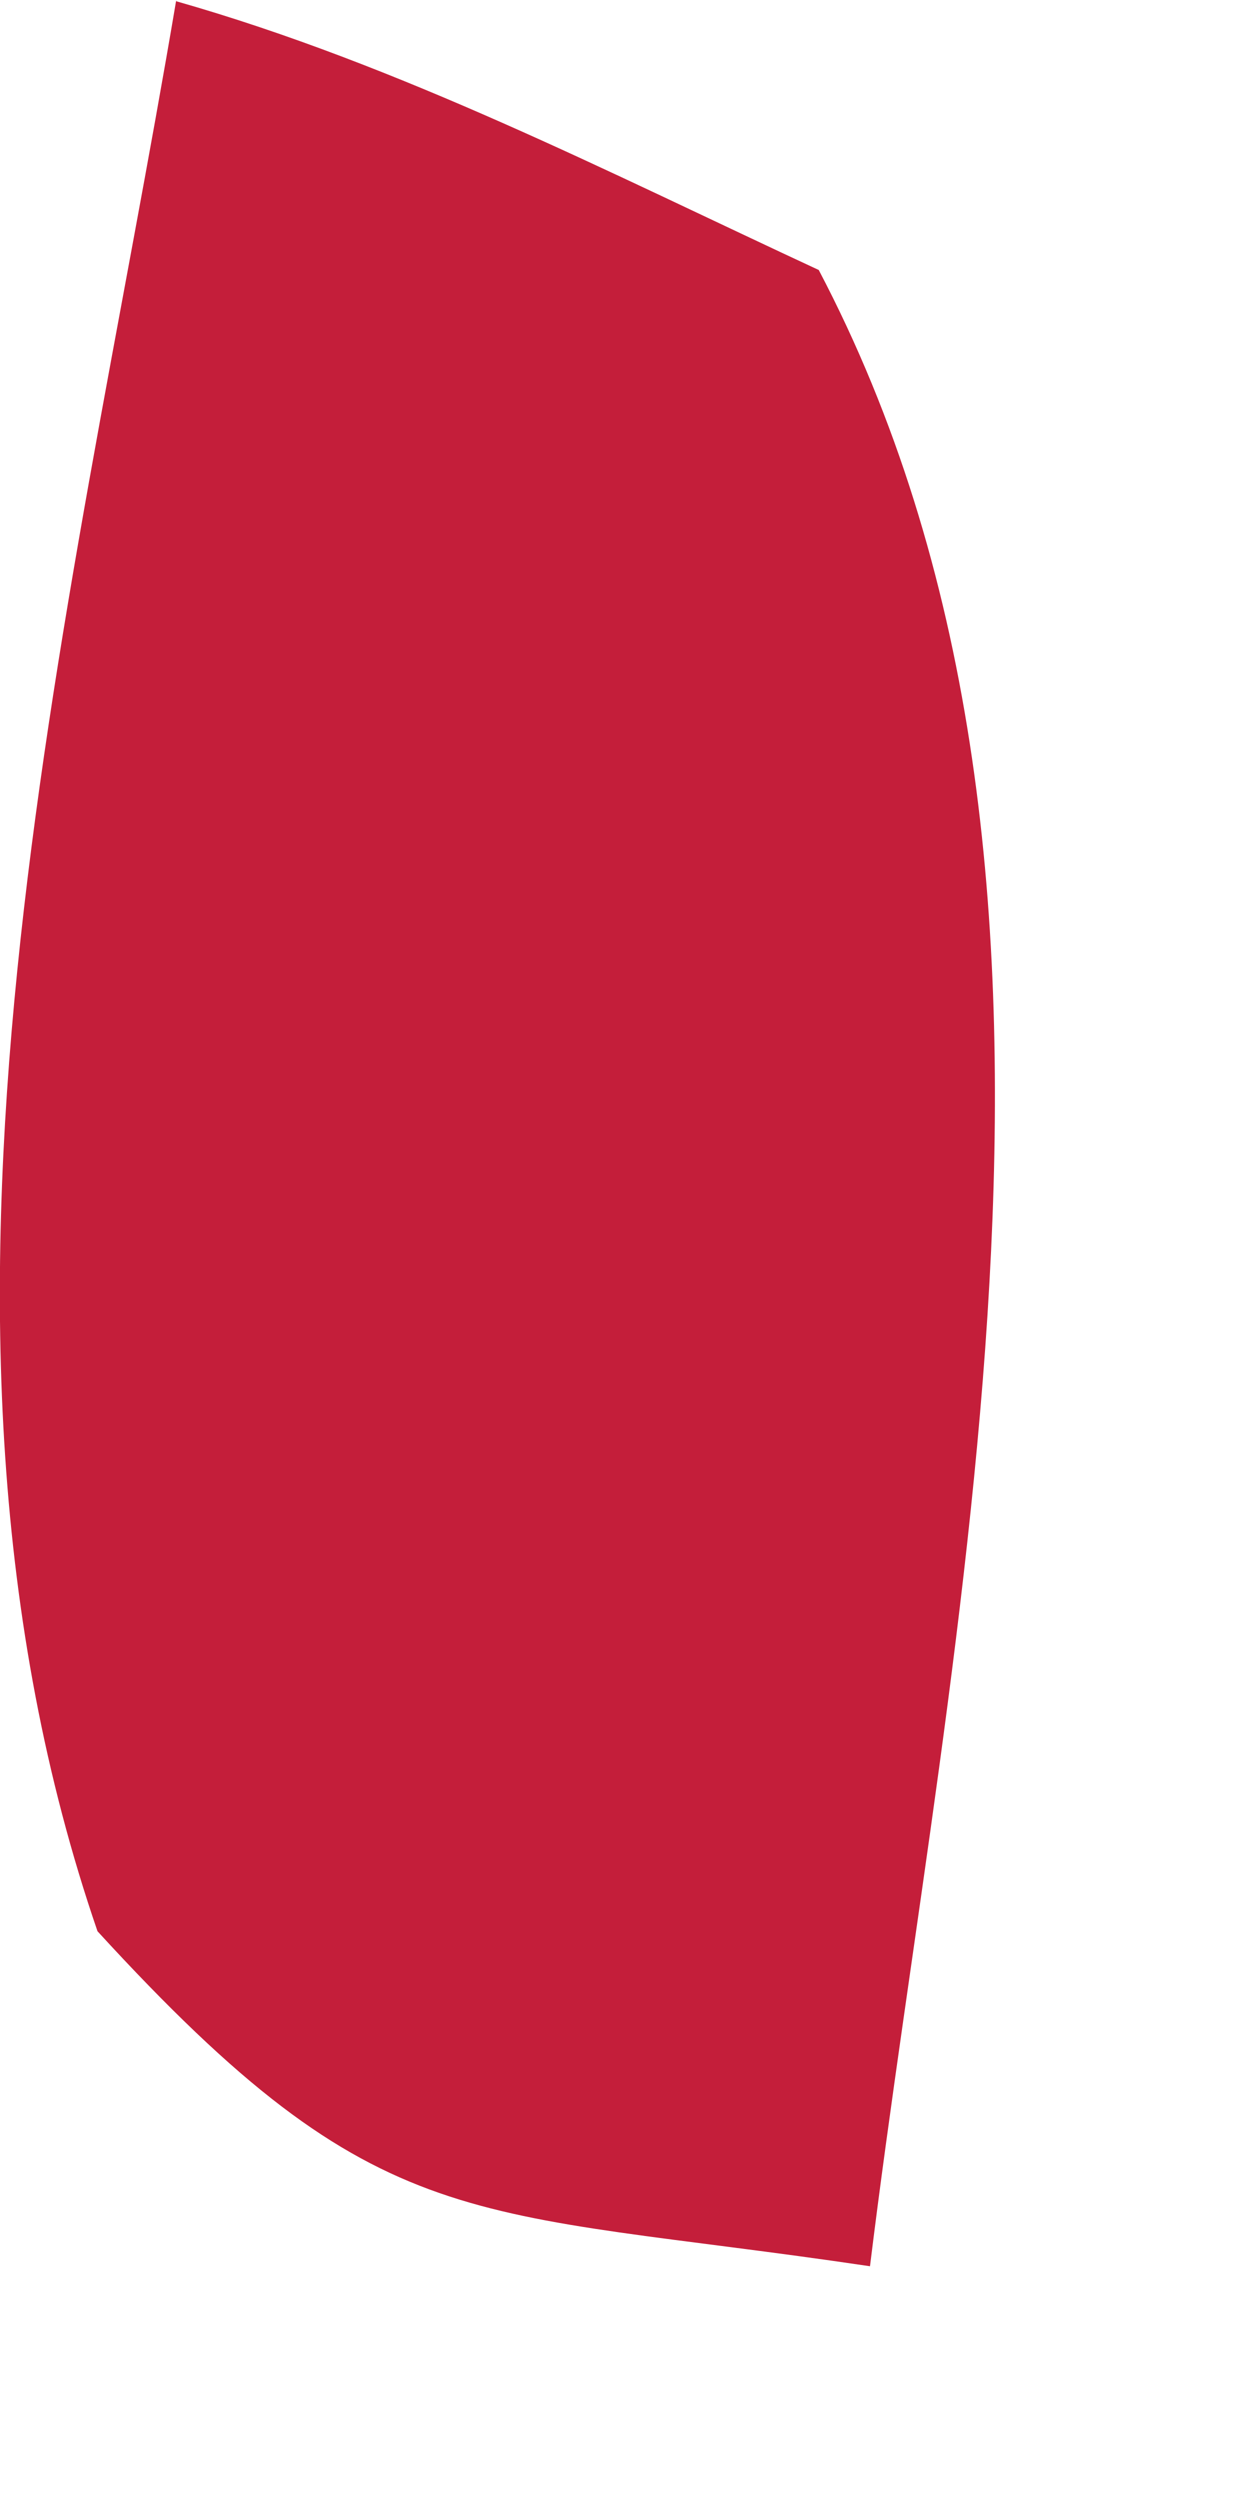
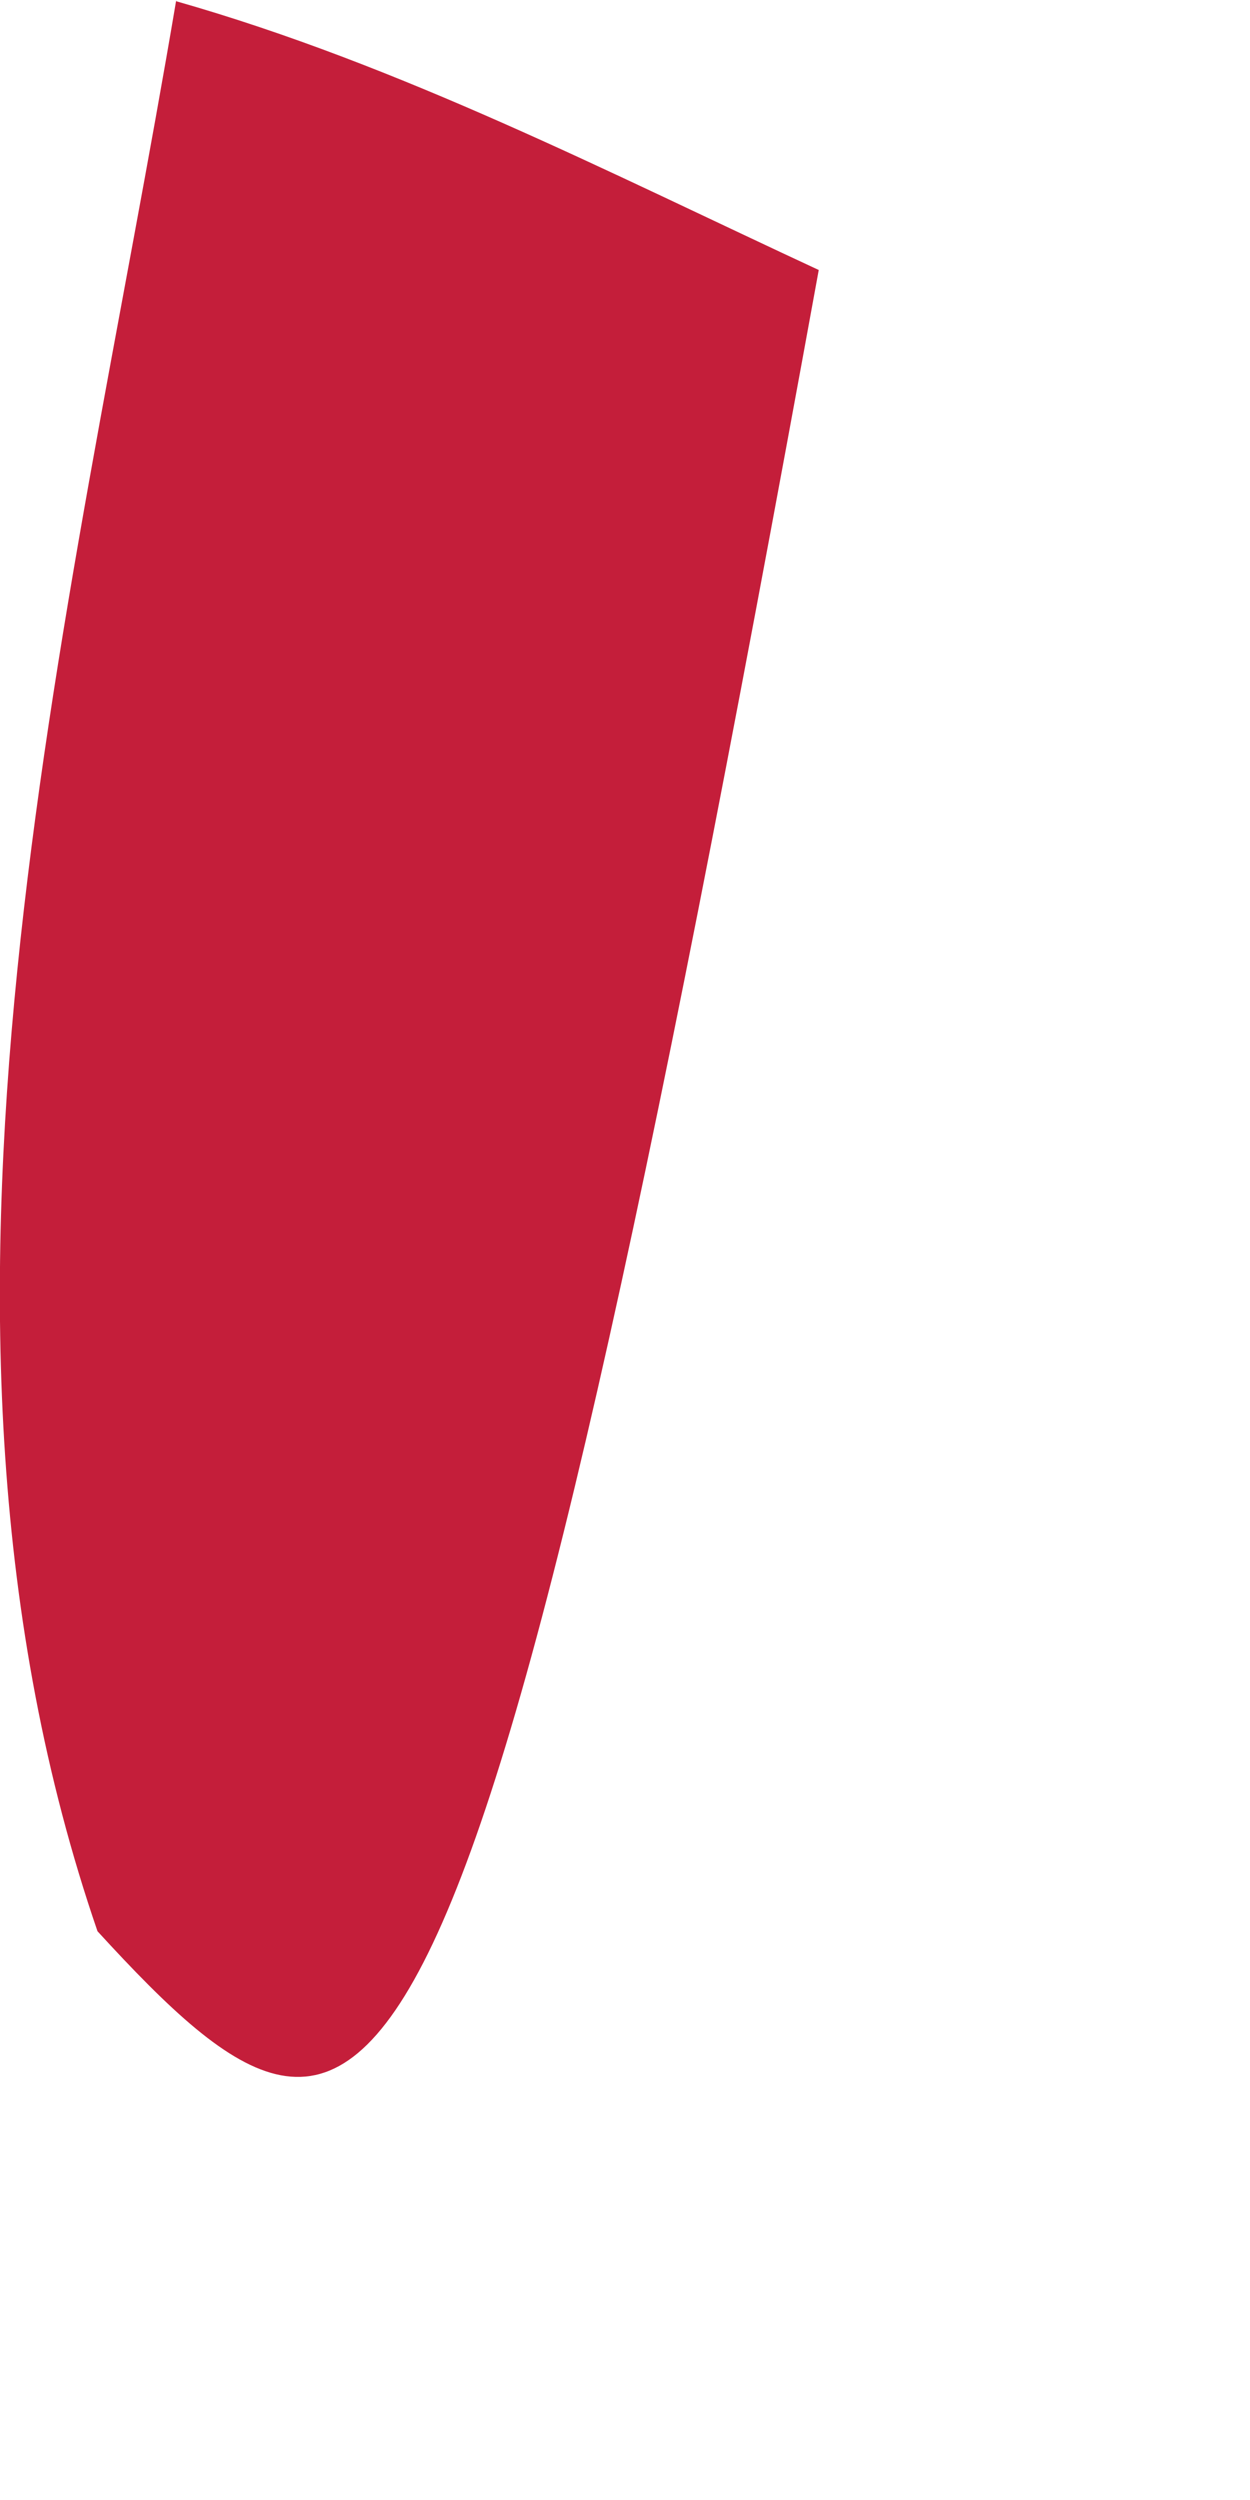
<svg xmlns="http://www.w3.org/2000/svg" fill="none" height="100%" overflow="visible" preserveAspectRatio="none" style="display: block;" viewBox="0 0 1 2" width="100%">
-   <path d="M0.141 0.001C0.32 0.052 0.487 0.138 0.655 0.216C0.905 0.692 0.759 1.3 0.696 1.813C0.373 1.765 0.306 1.794 0.078 1.545C-0.092 1.05 0.056 0.504 0.141 0V0.001Z" fill="#C41E3A" id="Vector" />
+   <path d="M0.141 0.001C0.32 0.052 0.487 0.138 0.655 0.216C0.373 1.765 0.306 1.794 0.078 1.545C-0.092 1.05 0.056 0.504 0.141 0V0.001Z" fill="#C41E3A" id="Vector" />
</svg>